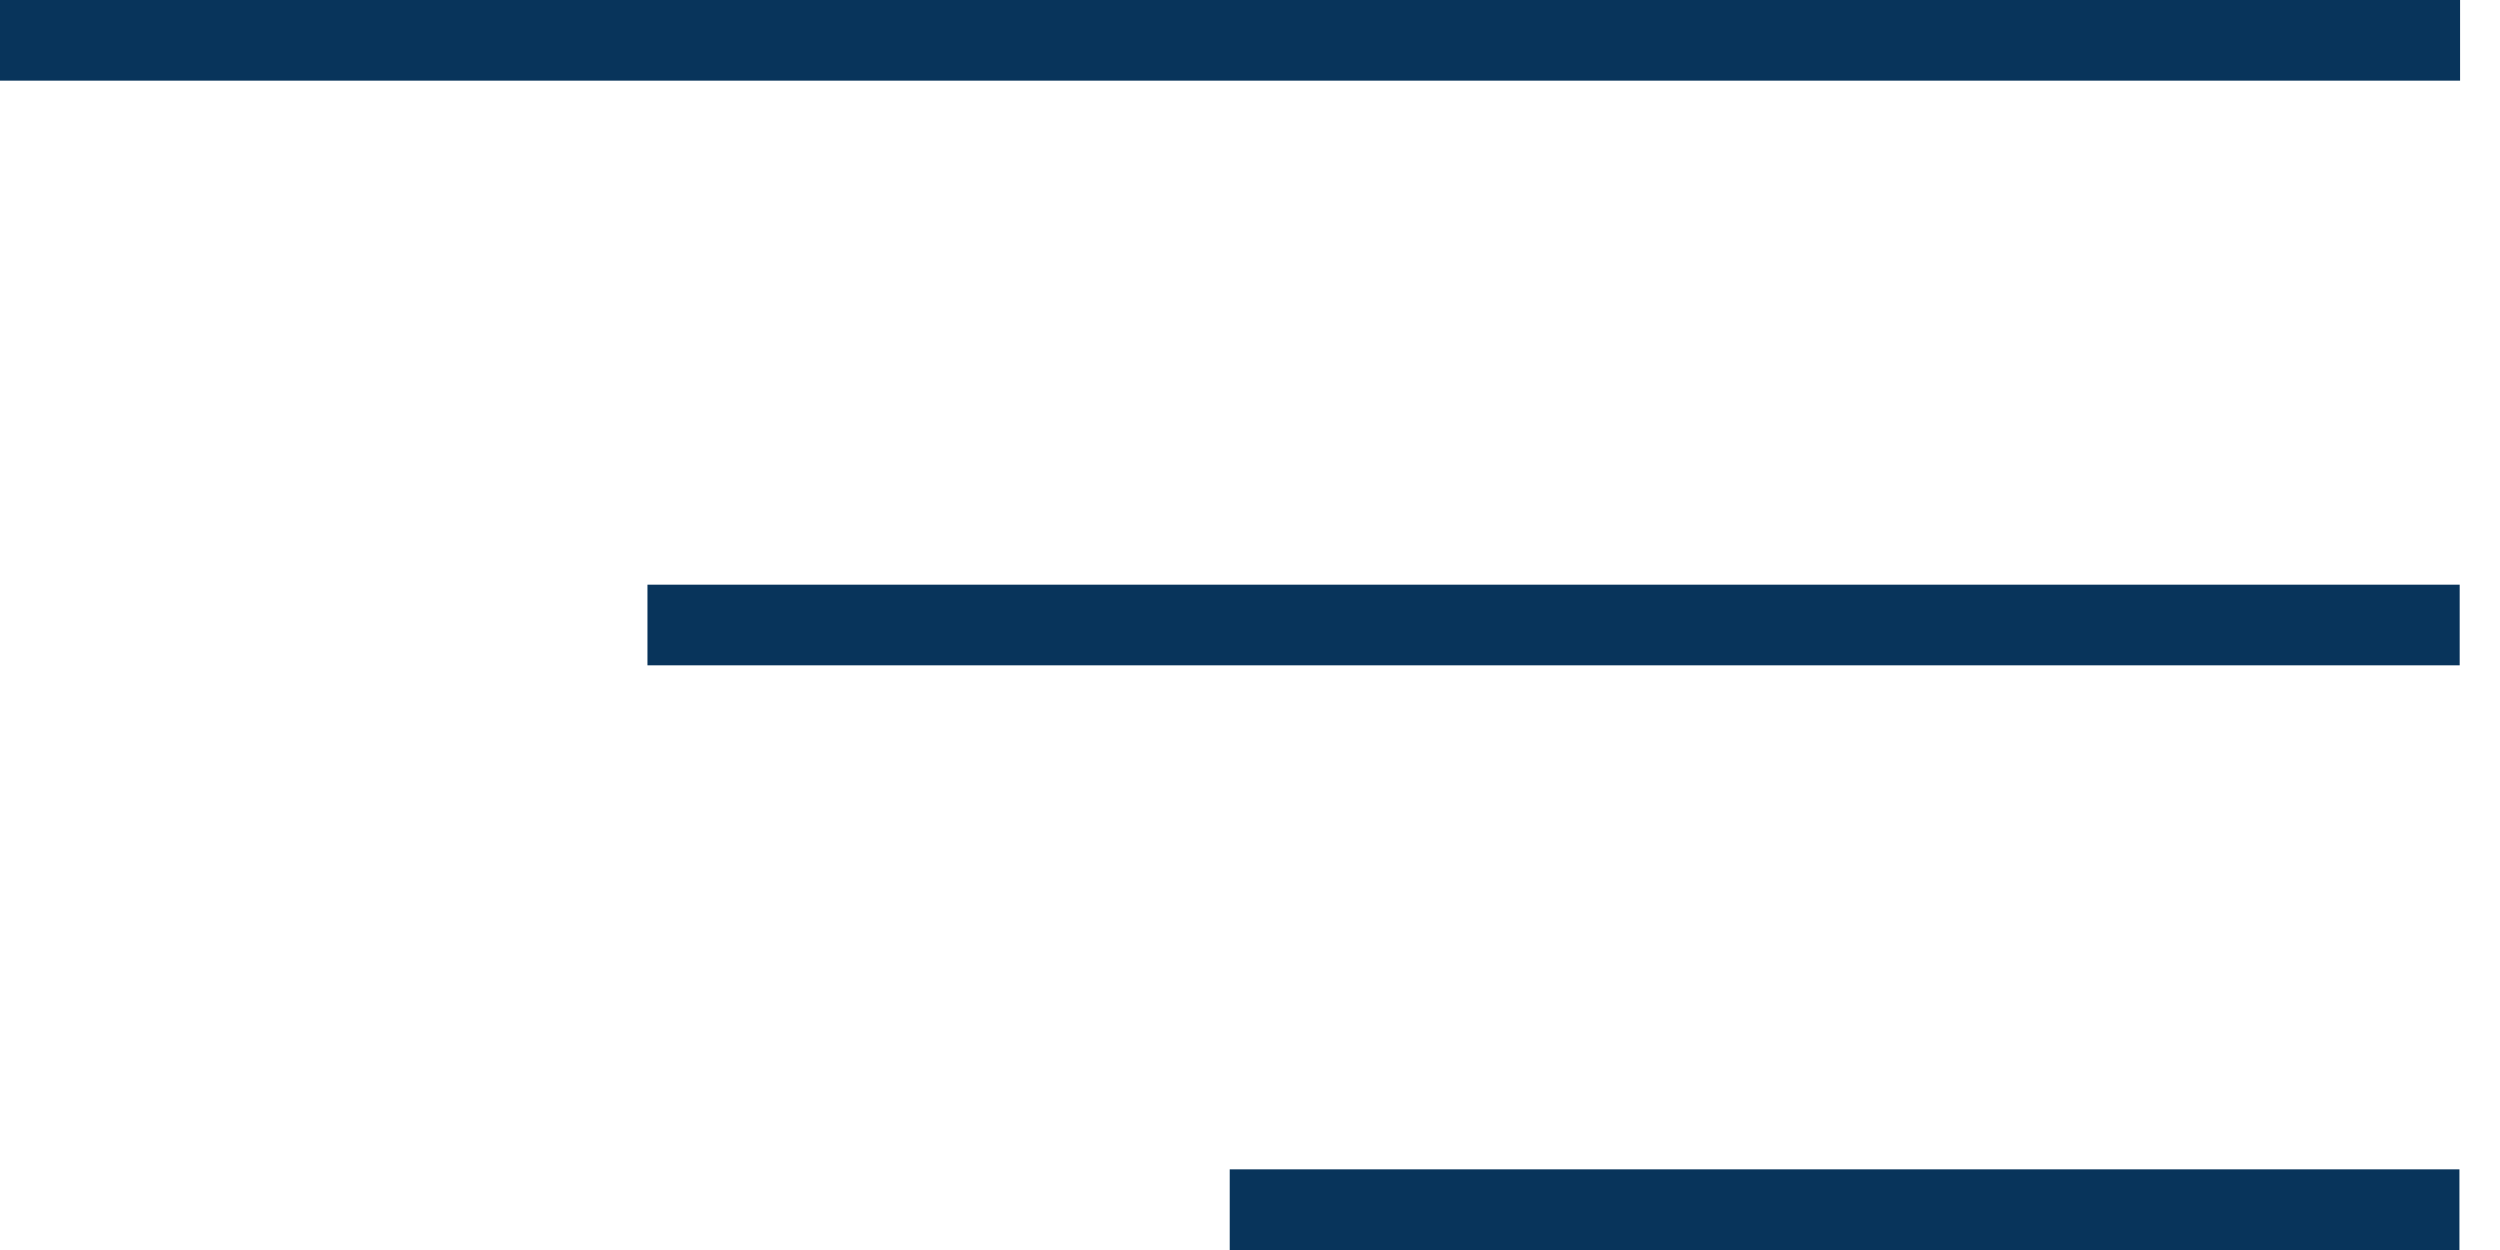
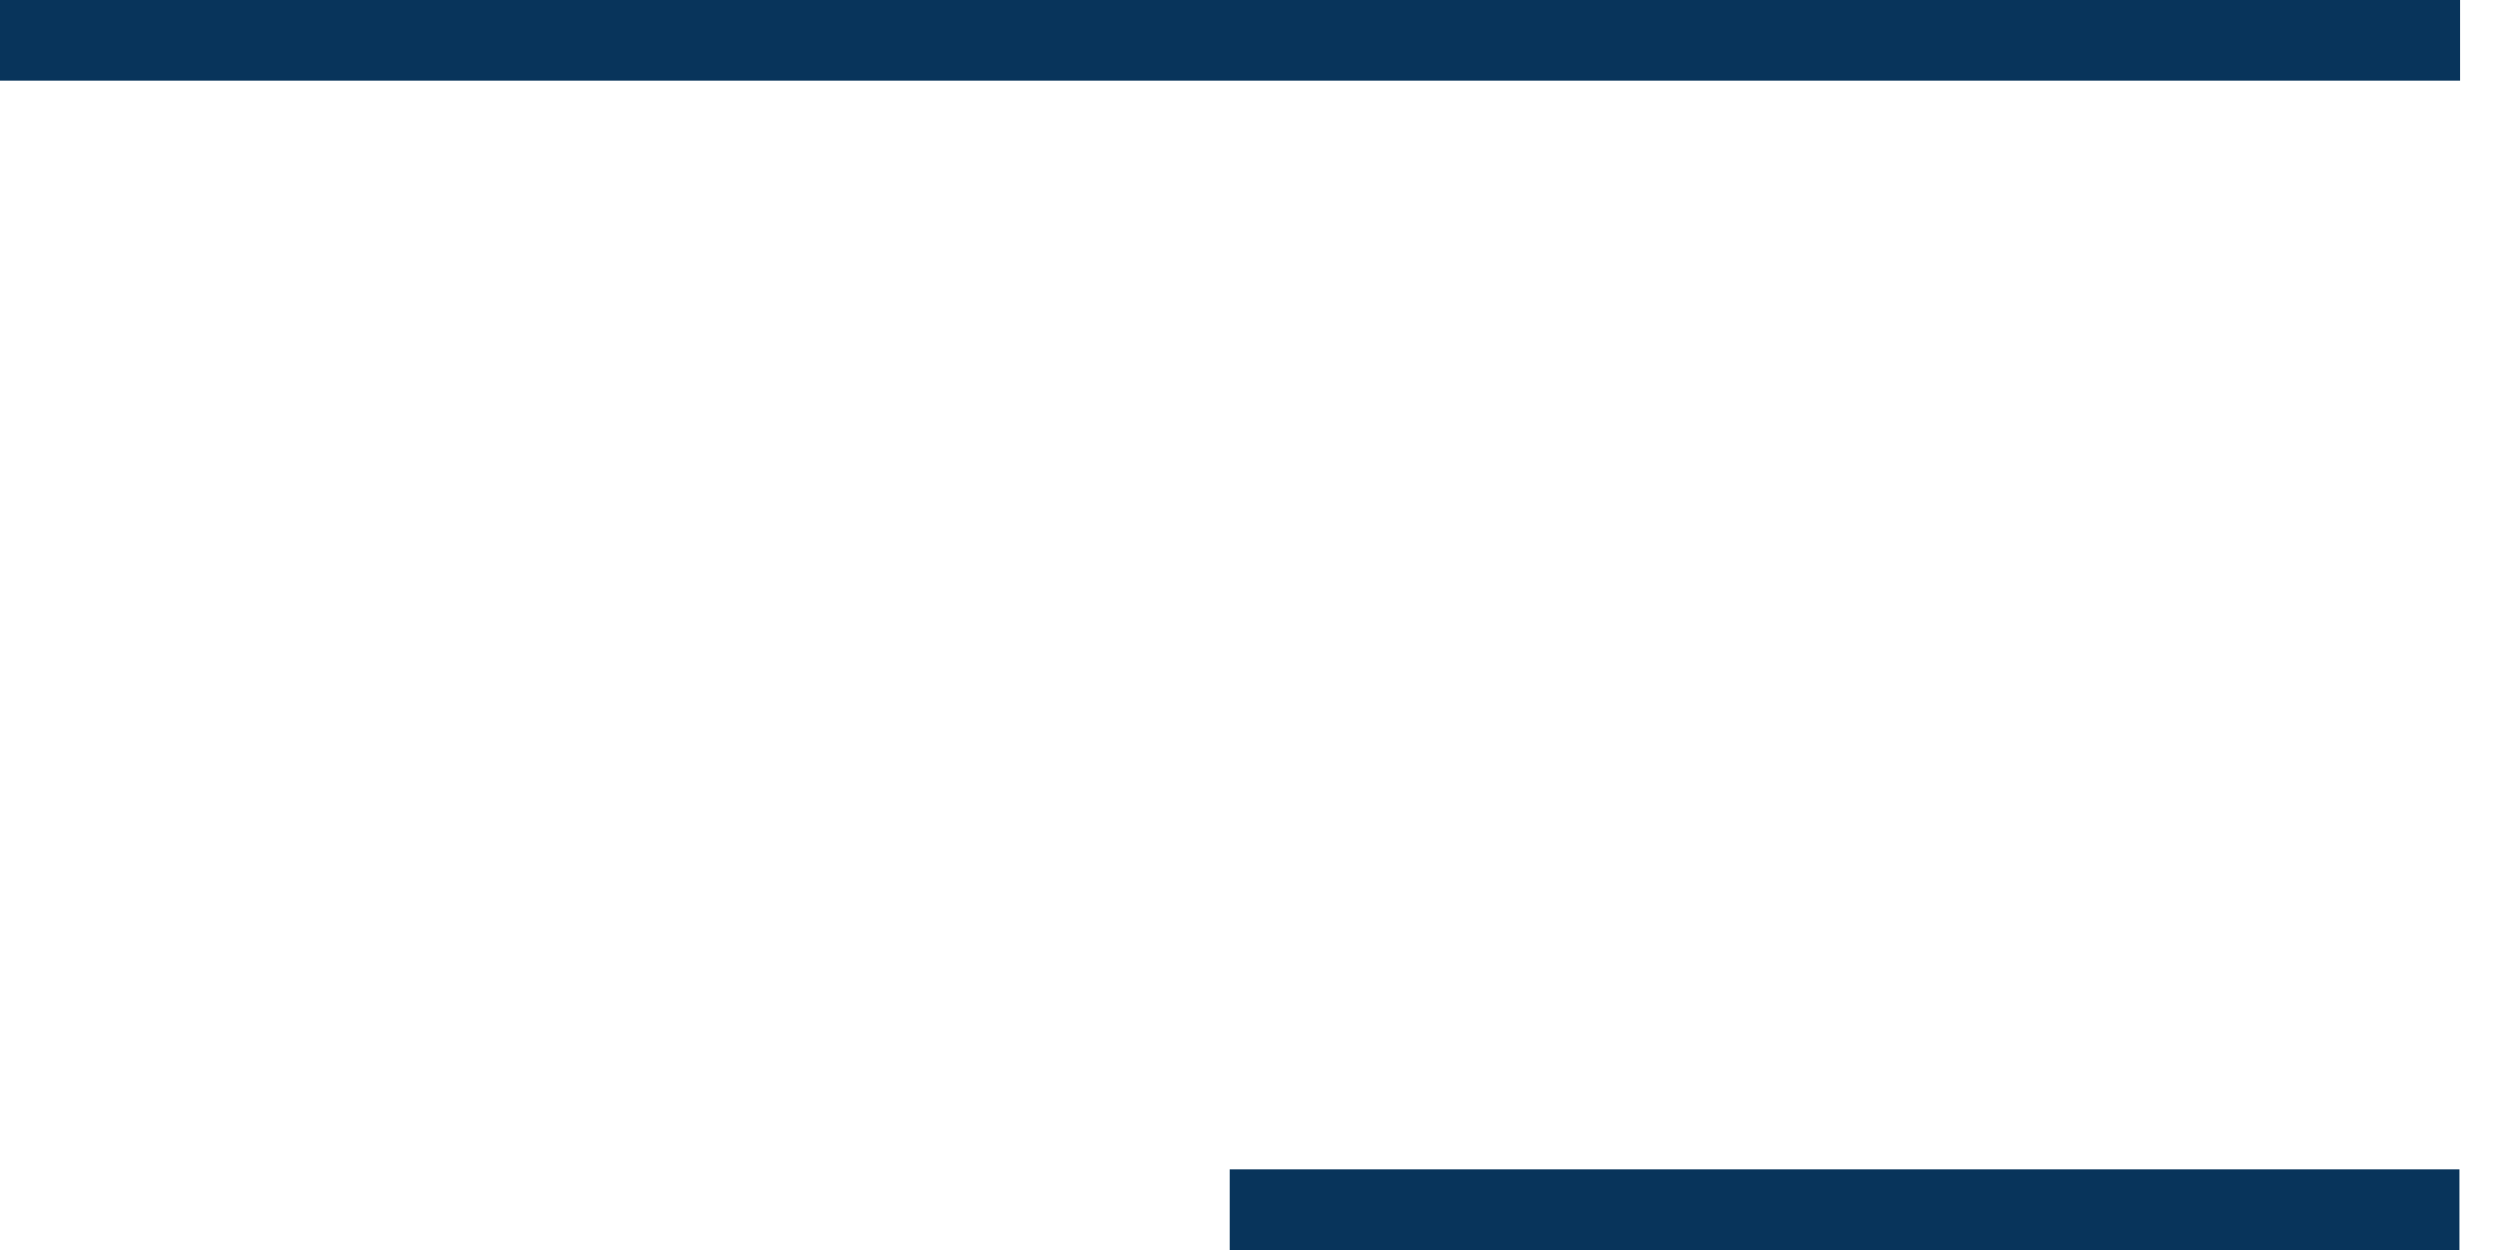
<svg xmlns="http://www.w3.org/2000/svg" width="62" height="31" viewBox="0 0 62 31" fill="none">
  <line y1="1" x2="61.01" y2="1" stroke="#08345B" stroke-width="2" />
-   <line x1="16.057" y1="15.5" x2="61" y2="15.5" stroke="#08345B" stroke-width="2" />
  <line x1="30.497" y1="30" x2="60.994" y2="30" stroke="#08345B" stroke-width="2" />
</svg>